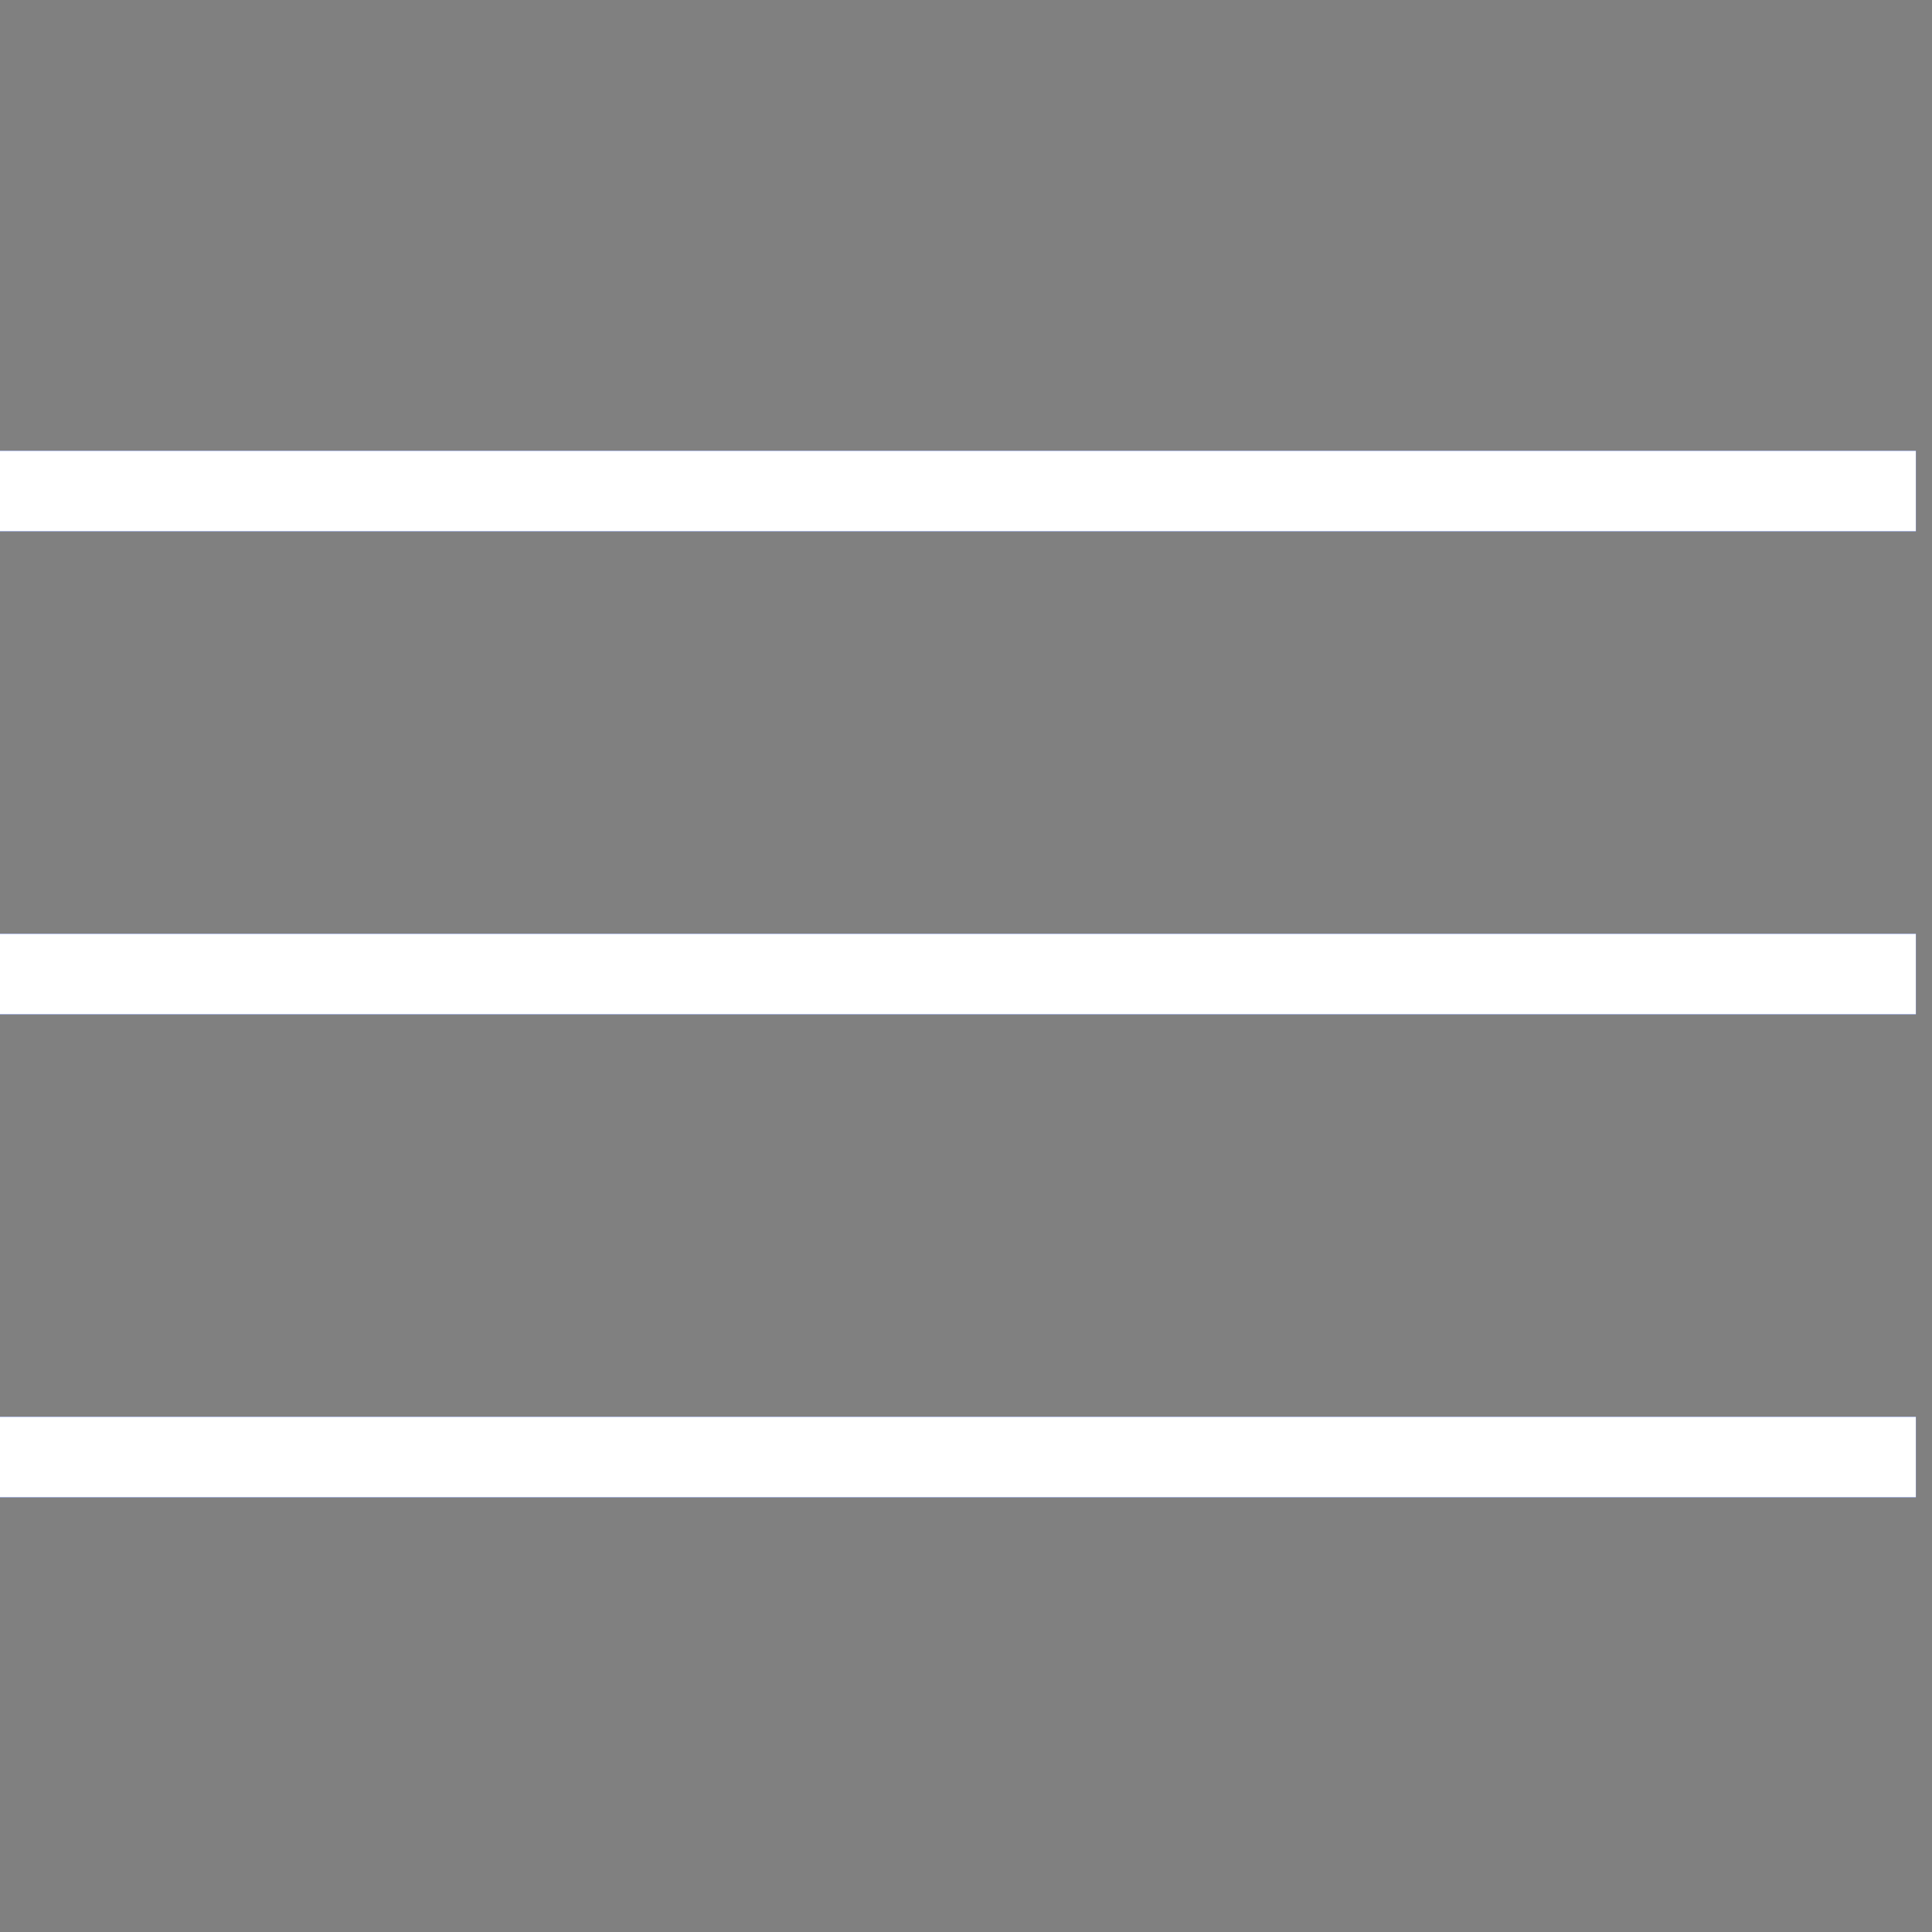
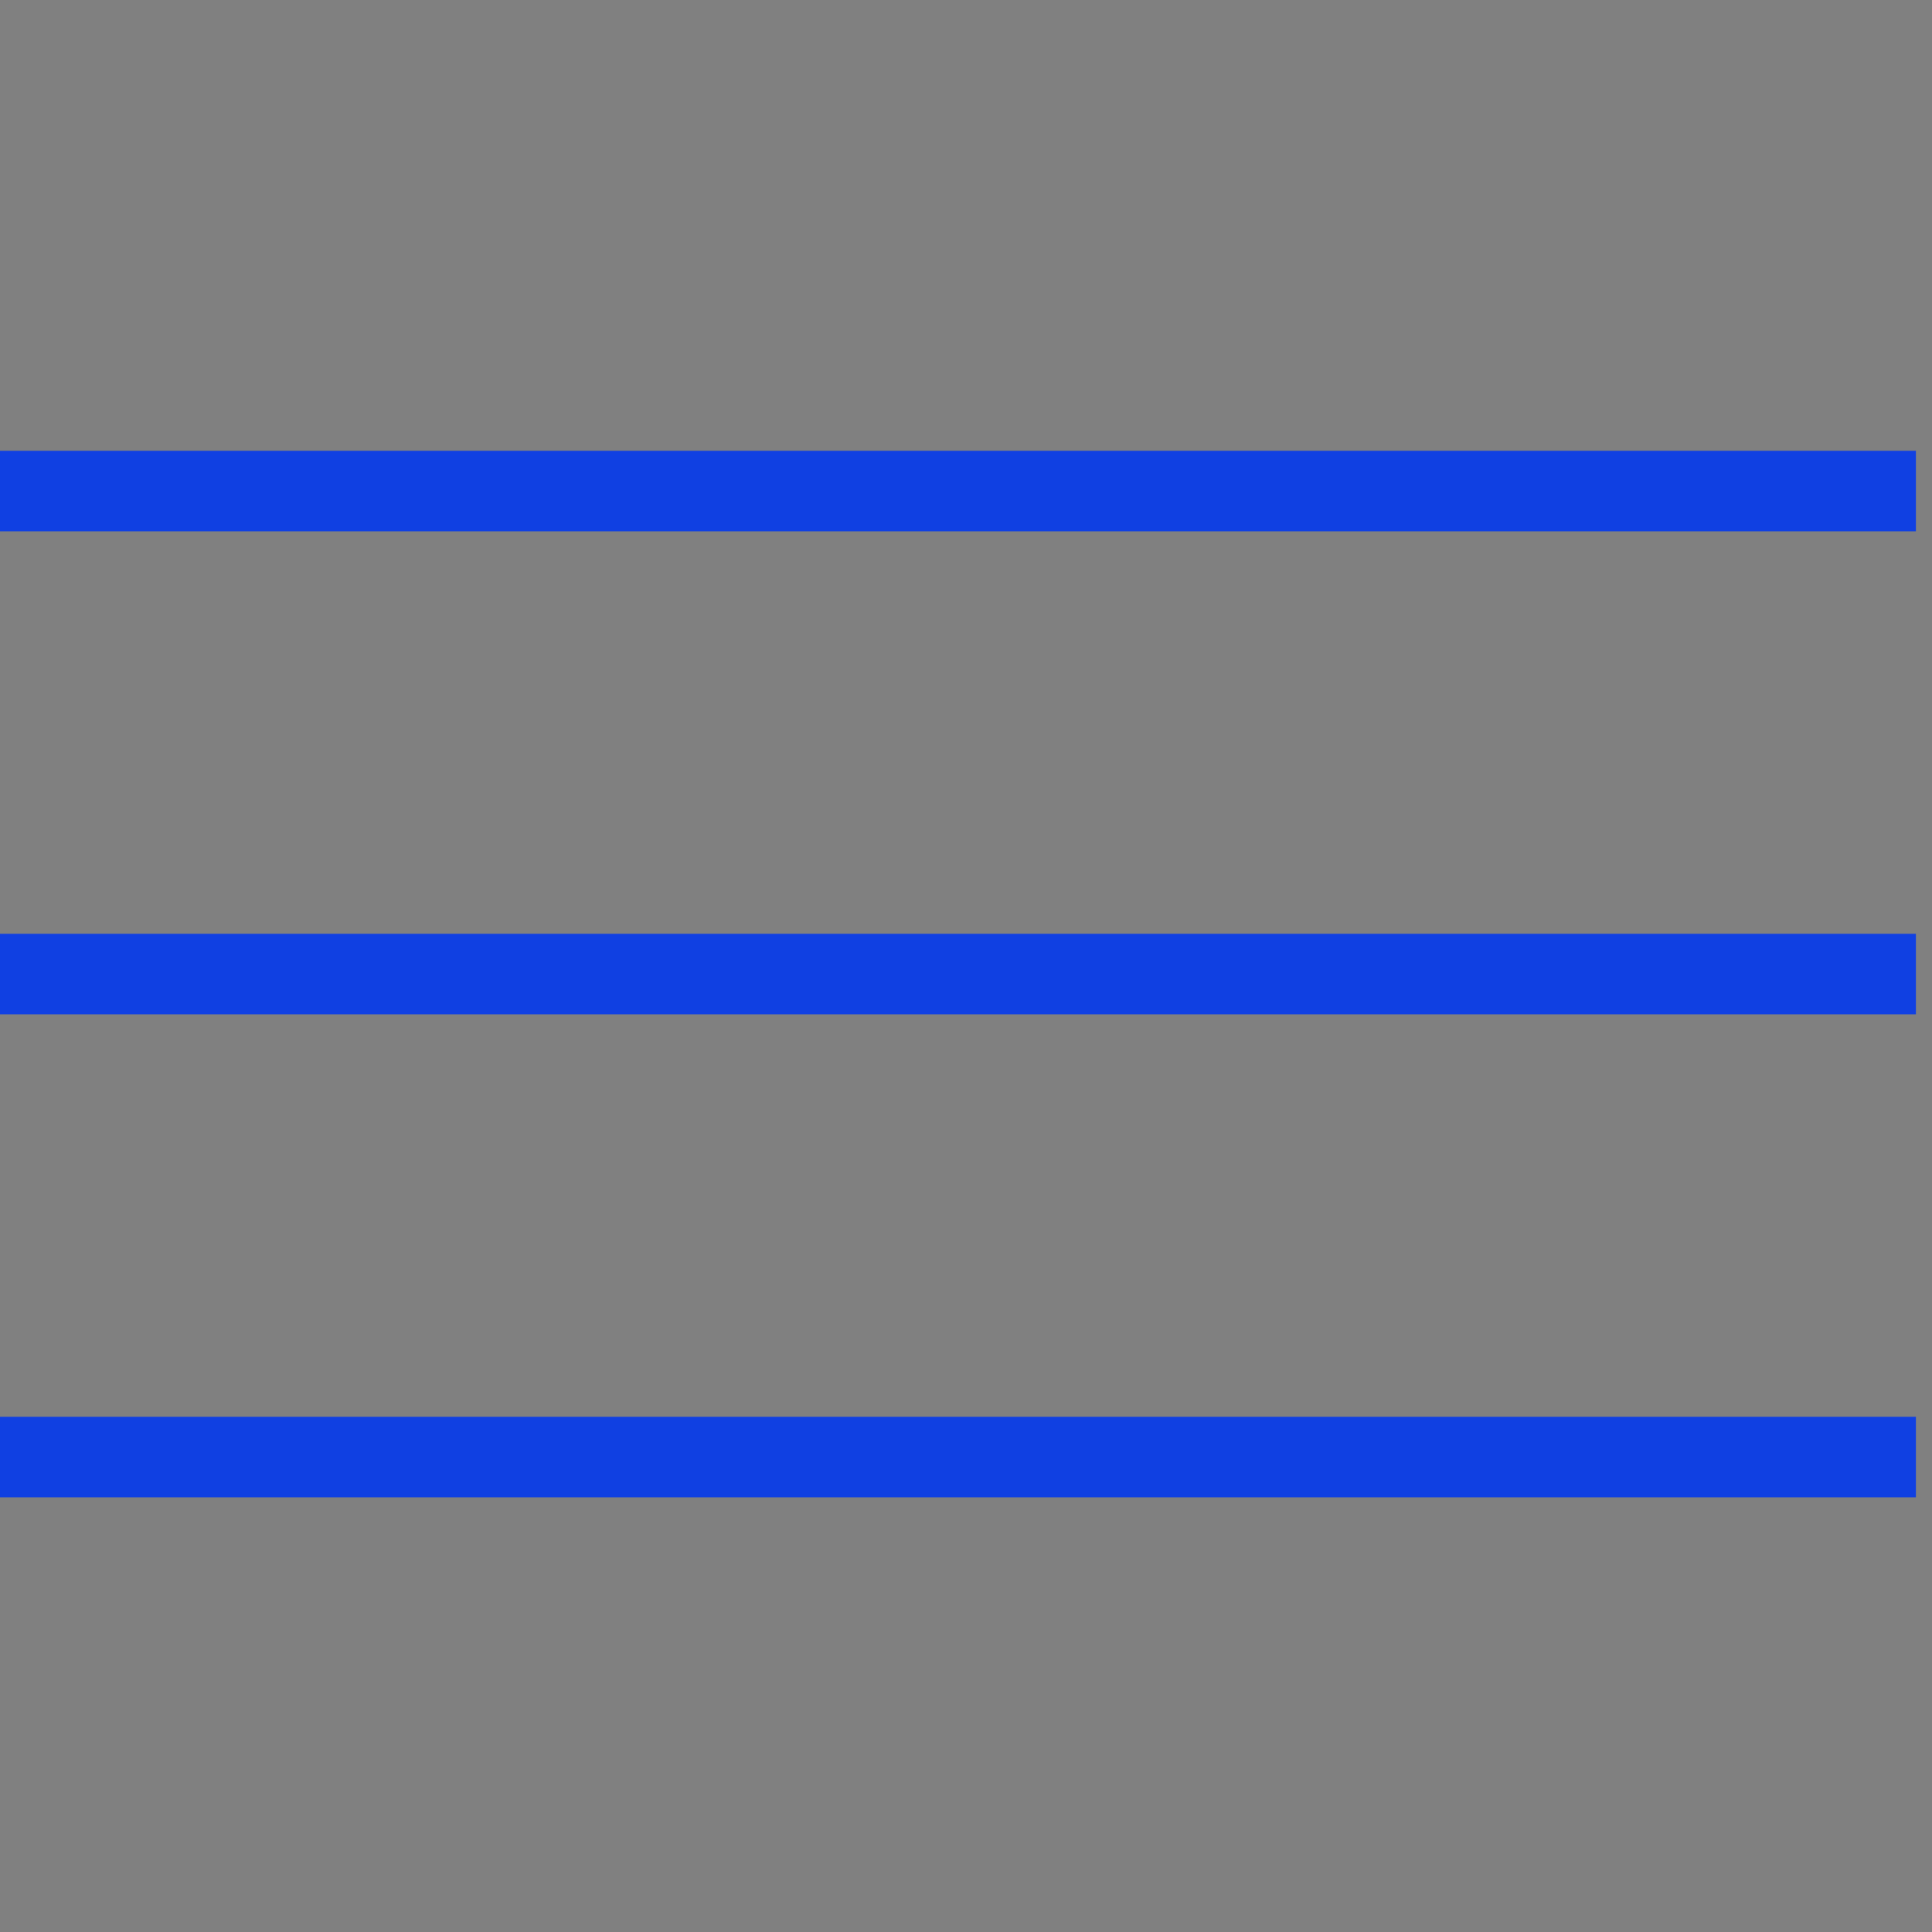
<svg xmlns="http://www.w3.org/2000/svg" version="1.1" id="Layer_1" x="0px" y="0px" viewBox="0 0 24 24" style="enable-background:new 0 0 24 24;" xml:space="preserve">
  <rect x="0" y="0" width="24" height="24" fill="#808080" stroke="none" />
  <style type="text/css">
	.st0{fill-rule:evenodd;clip-rule:evenodd;fill:#1040E2;}
	.st1{fill-rule:evenodd;clip-rule:evenodd;fill:#FFFFFF;}
</style>
  <path class="st0" d="M23.8,17.6v1h-24v-1H23.8z M23.8,11.6v1h-24v-1H23.8z M23.8,5.6v1h-24v-1H23.8z" />
-   <path class="st1" d="M23.8,18.6h-24v-1h24V18.6z M23.8,12.6h-24v-1h24V12.6z M23.8,6.6h-24v-1h24V6.6z" />
</svg>